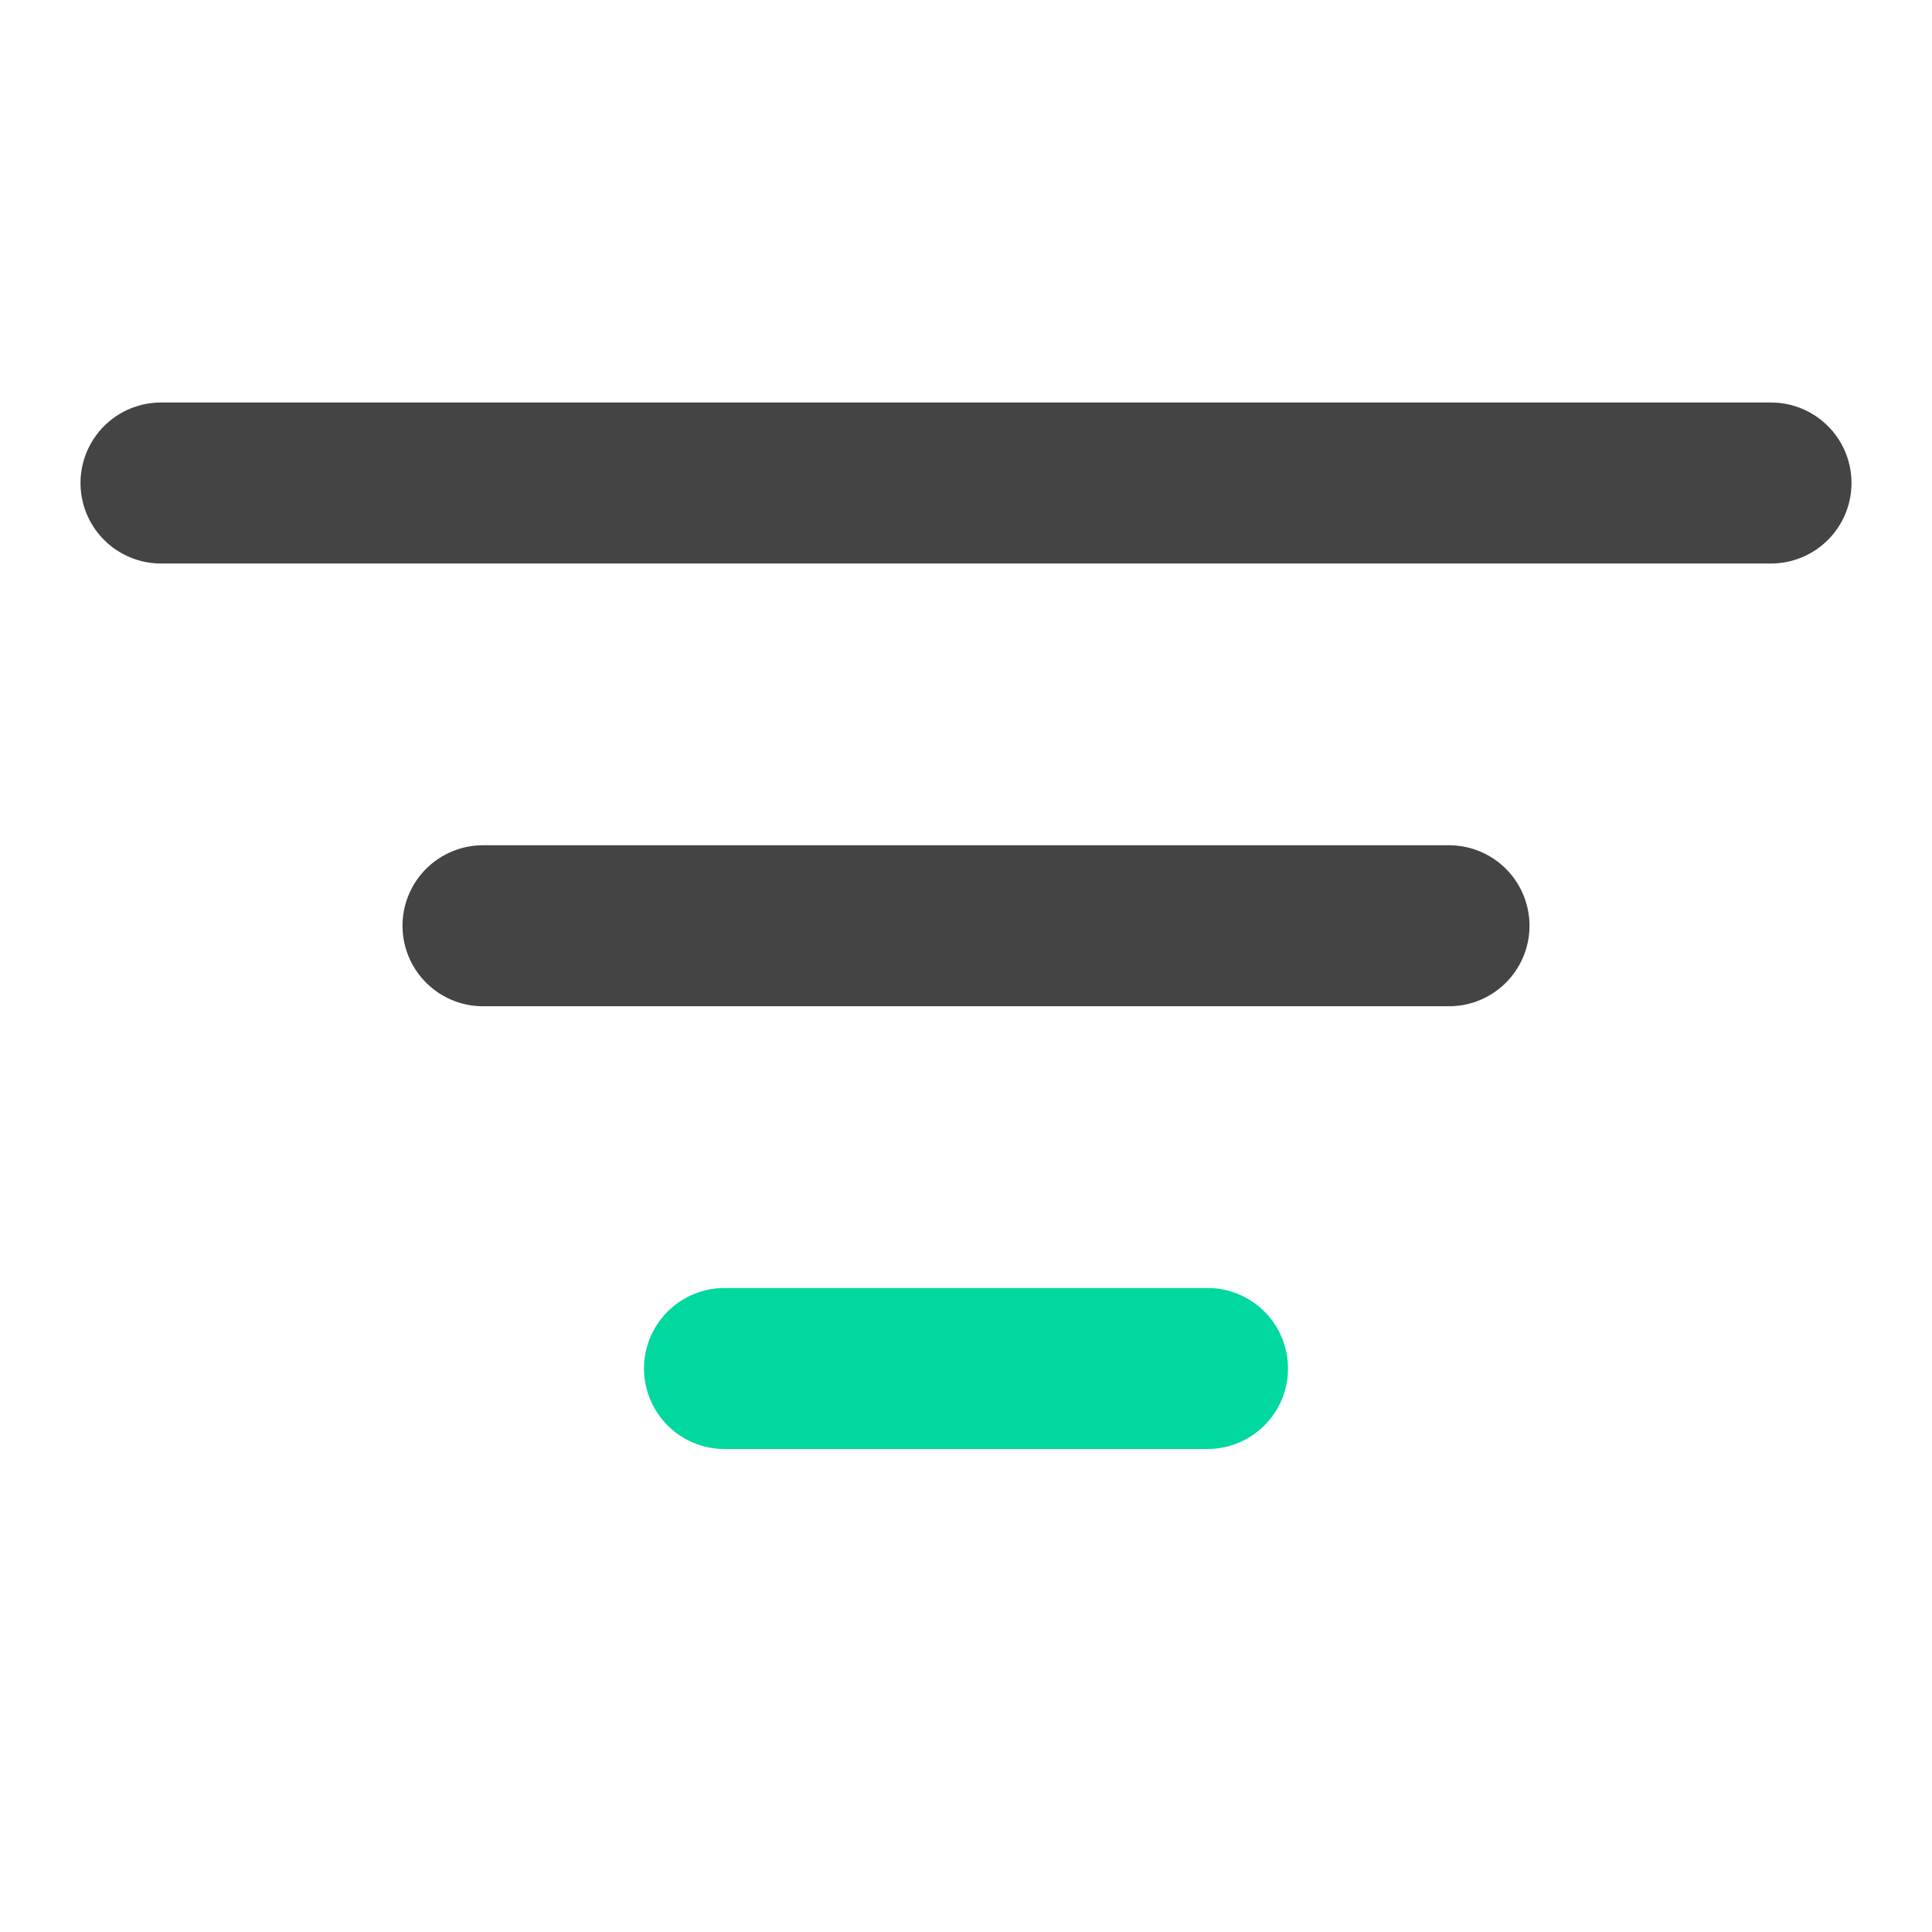
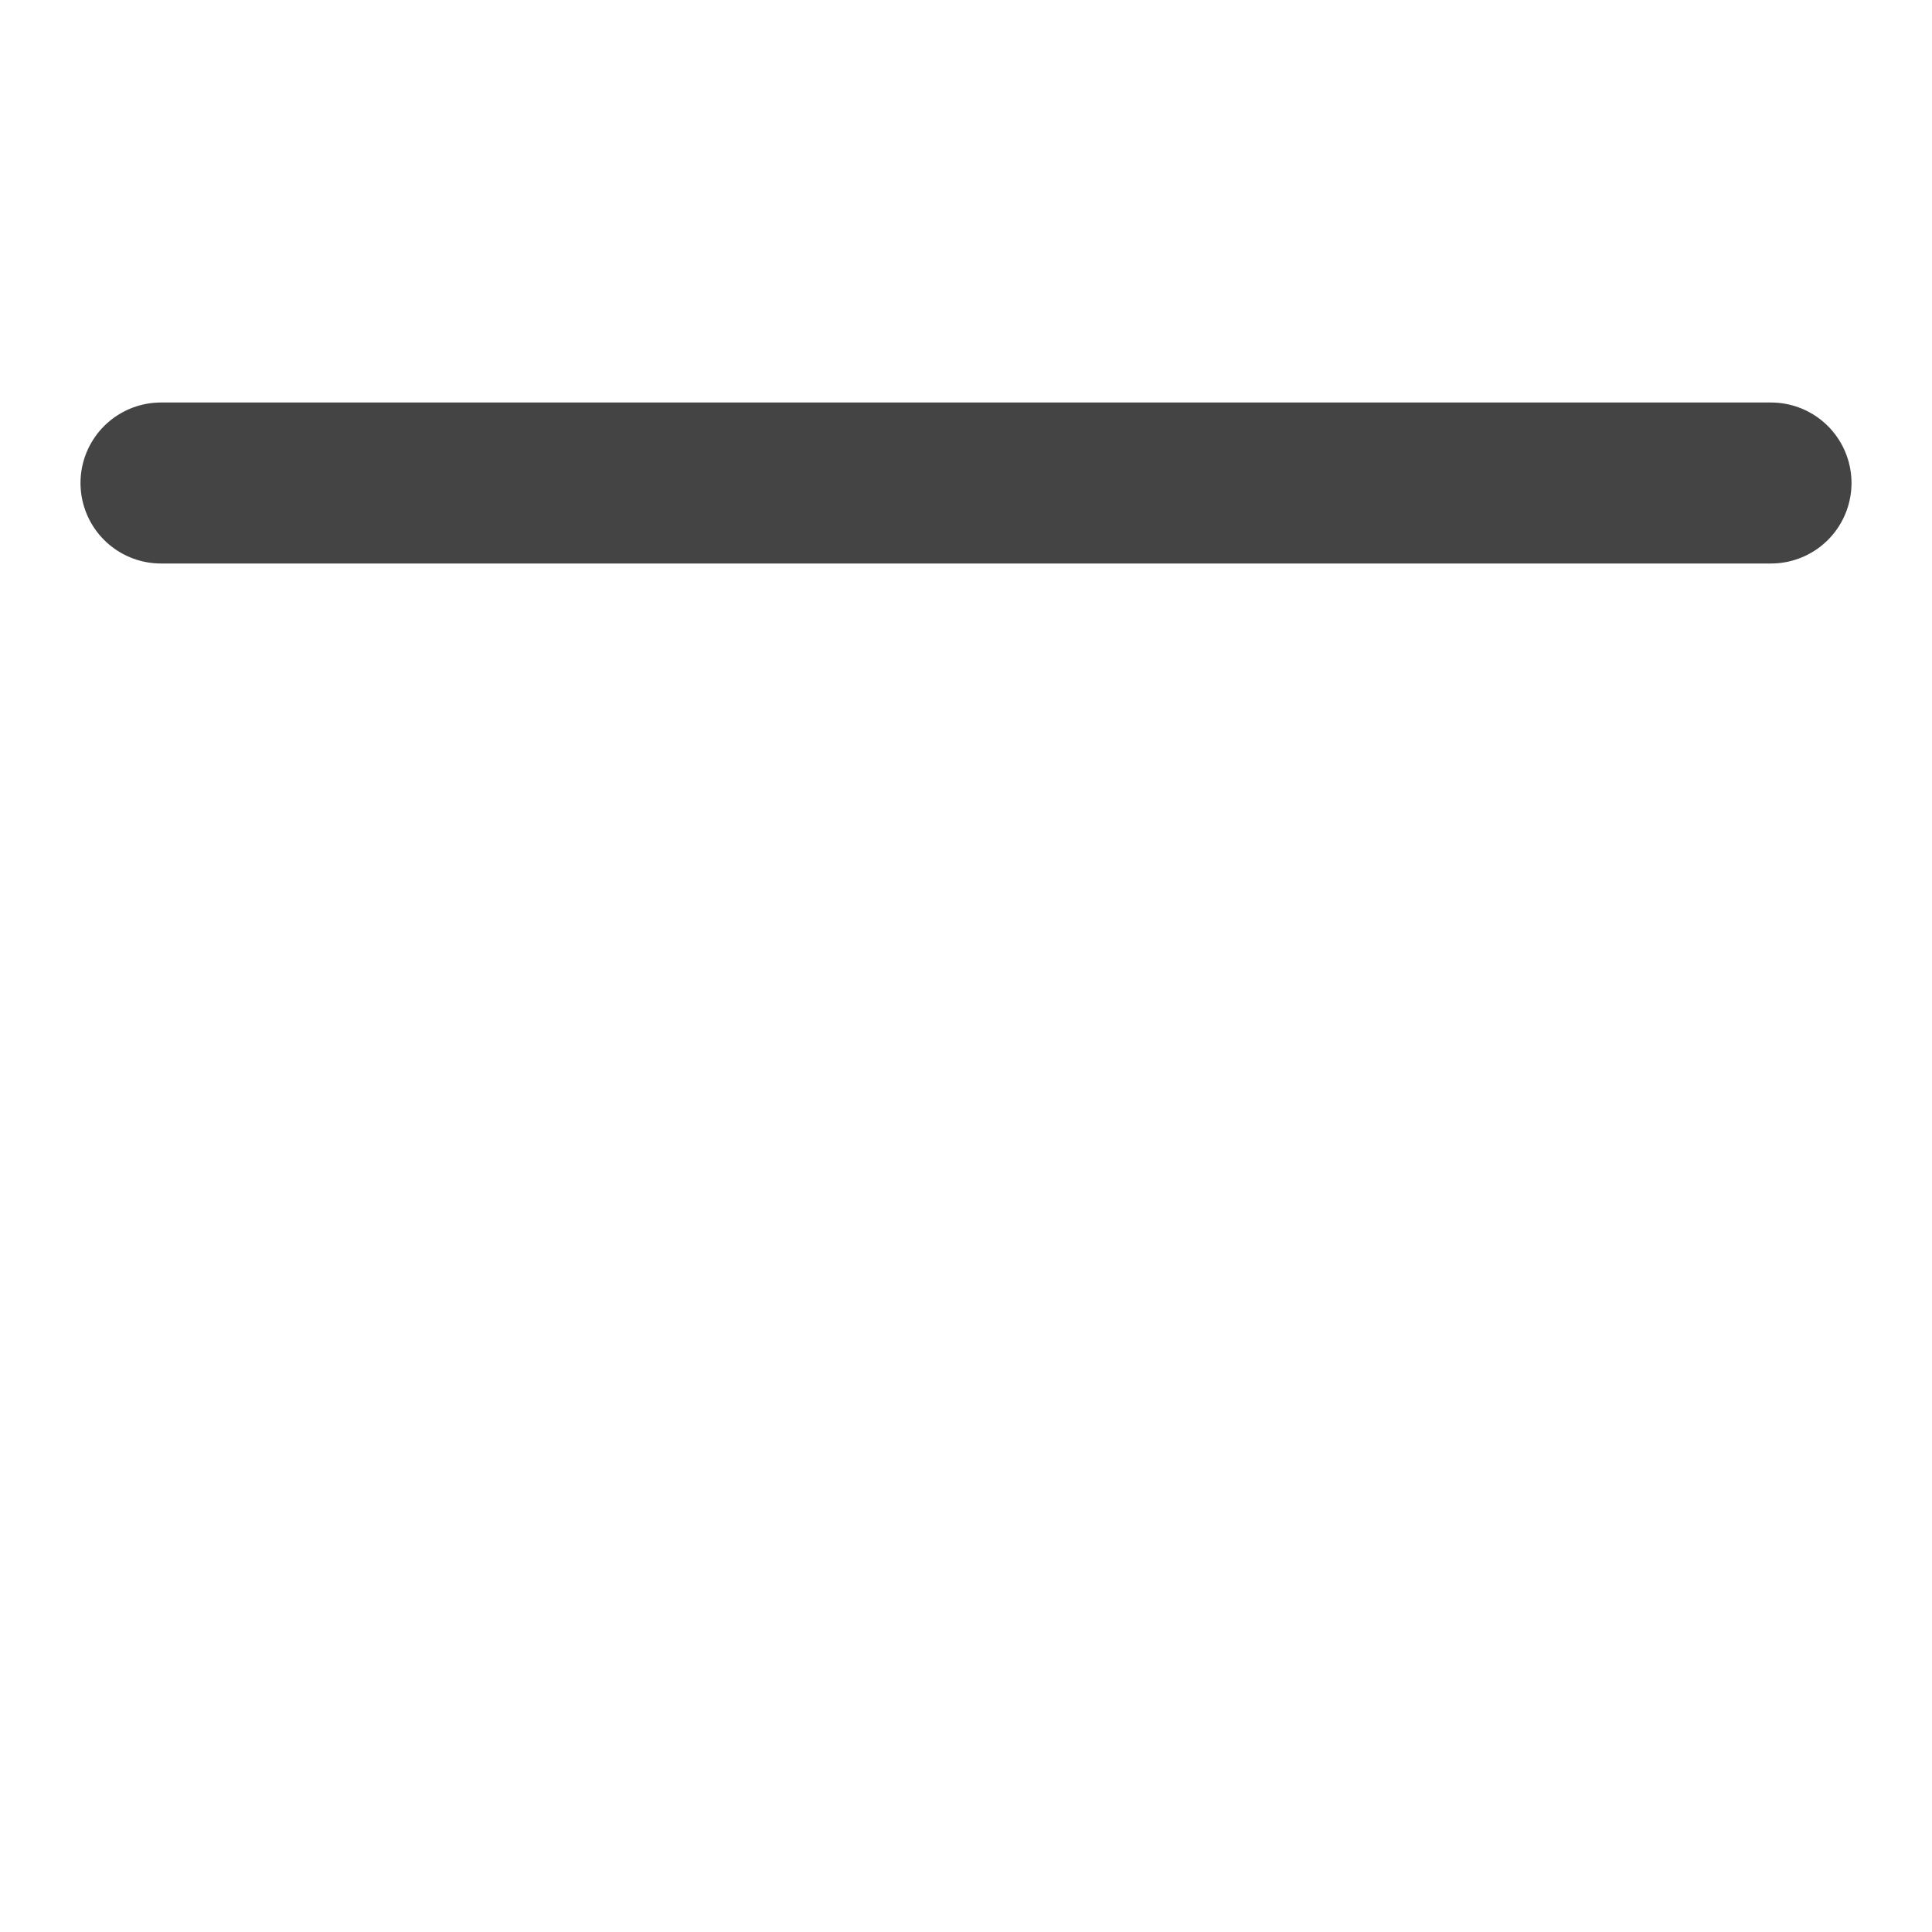
<svg xmlns="http://www.w3.org/2000/svg" width="24" height="24" viewBox="0 0 24 24">
  <defs>
    <style>
            .cls-2{fill:none;stroke:#444;stroke-linecap:round;stroke-width:2px}
        </style>
  </defs>
  <g id="filter_icon" transform="translate(-255.5 -109.5)">
-     <path id="Rectangle_18155" fill="none" d="M0 0H24V24H0z" transform="translate(255.5 109.5)" />
    <g id="Groupe_40795" transform="translate(0.5)">
      <path id="Ligne_18" d="M0 0L20 0" class="cls-2" transform="translate(257 115.5)" />
-       <path id="Ligne_19" d="M0 0L12 0" class="cls-2" transform="translate(261 121)" />
-       <path id="Ligne_20" fill="none" stroke="#00d8a0" stroke-linecap="round" stroke-width="2px" d="M0 0L6 0" transform="translate(264 126.5)" />
    </g>
  </g>
</svg>